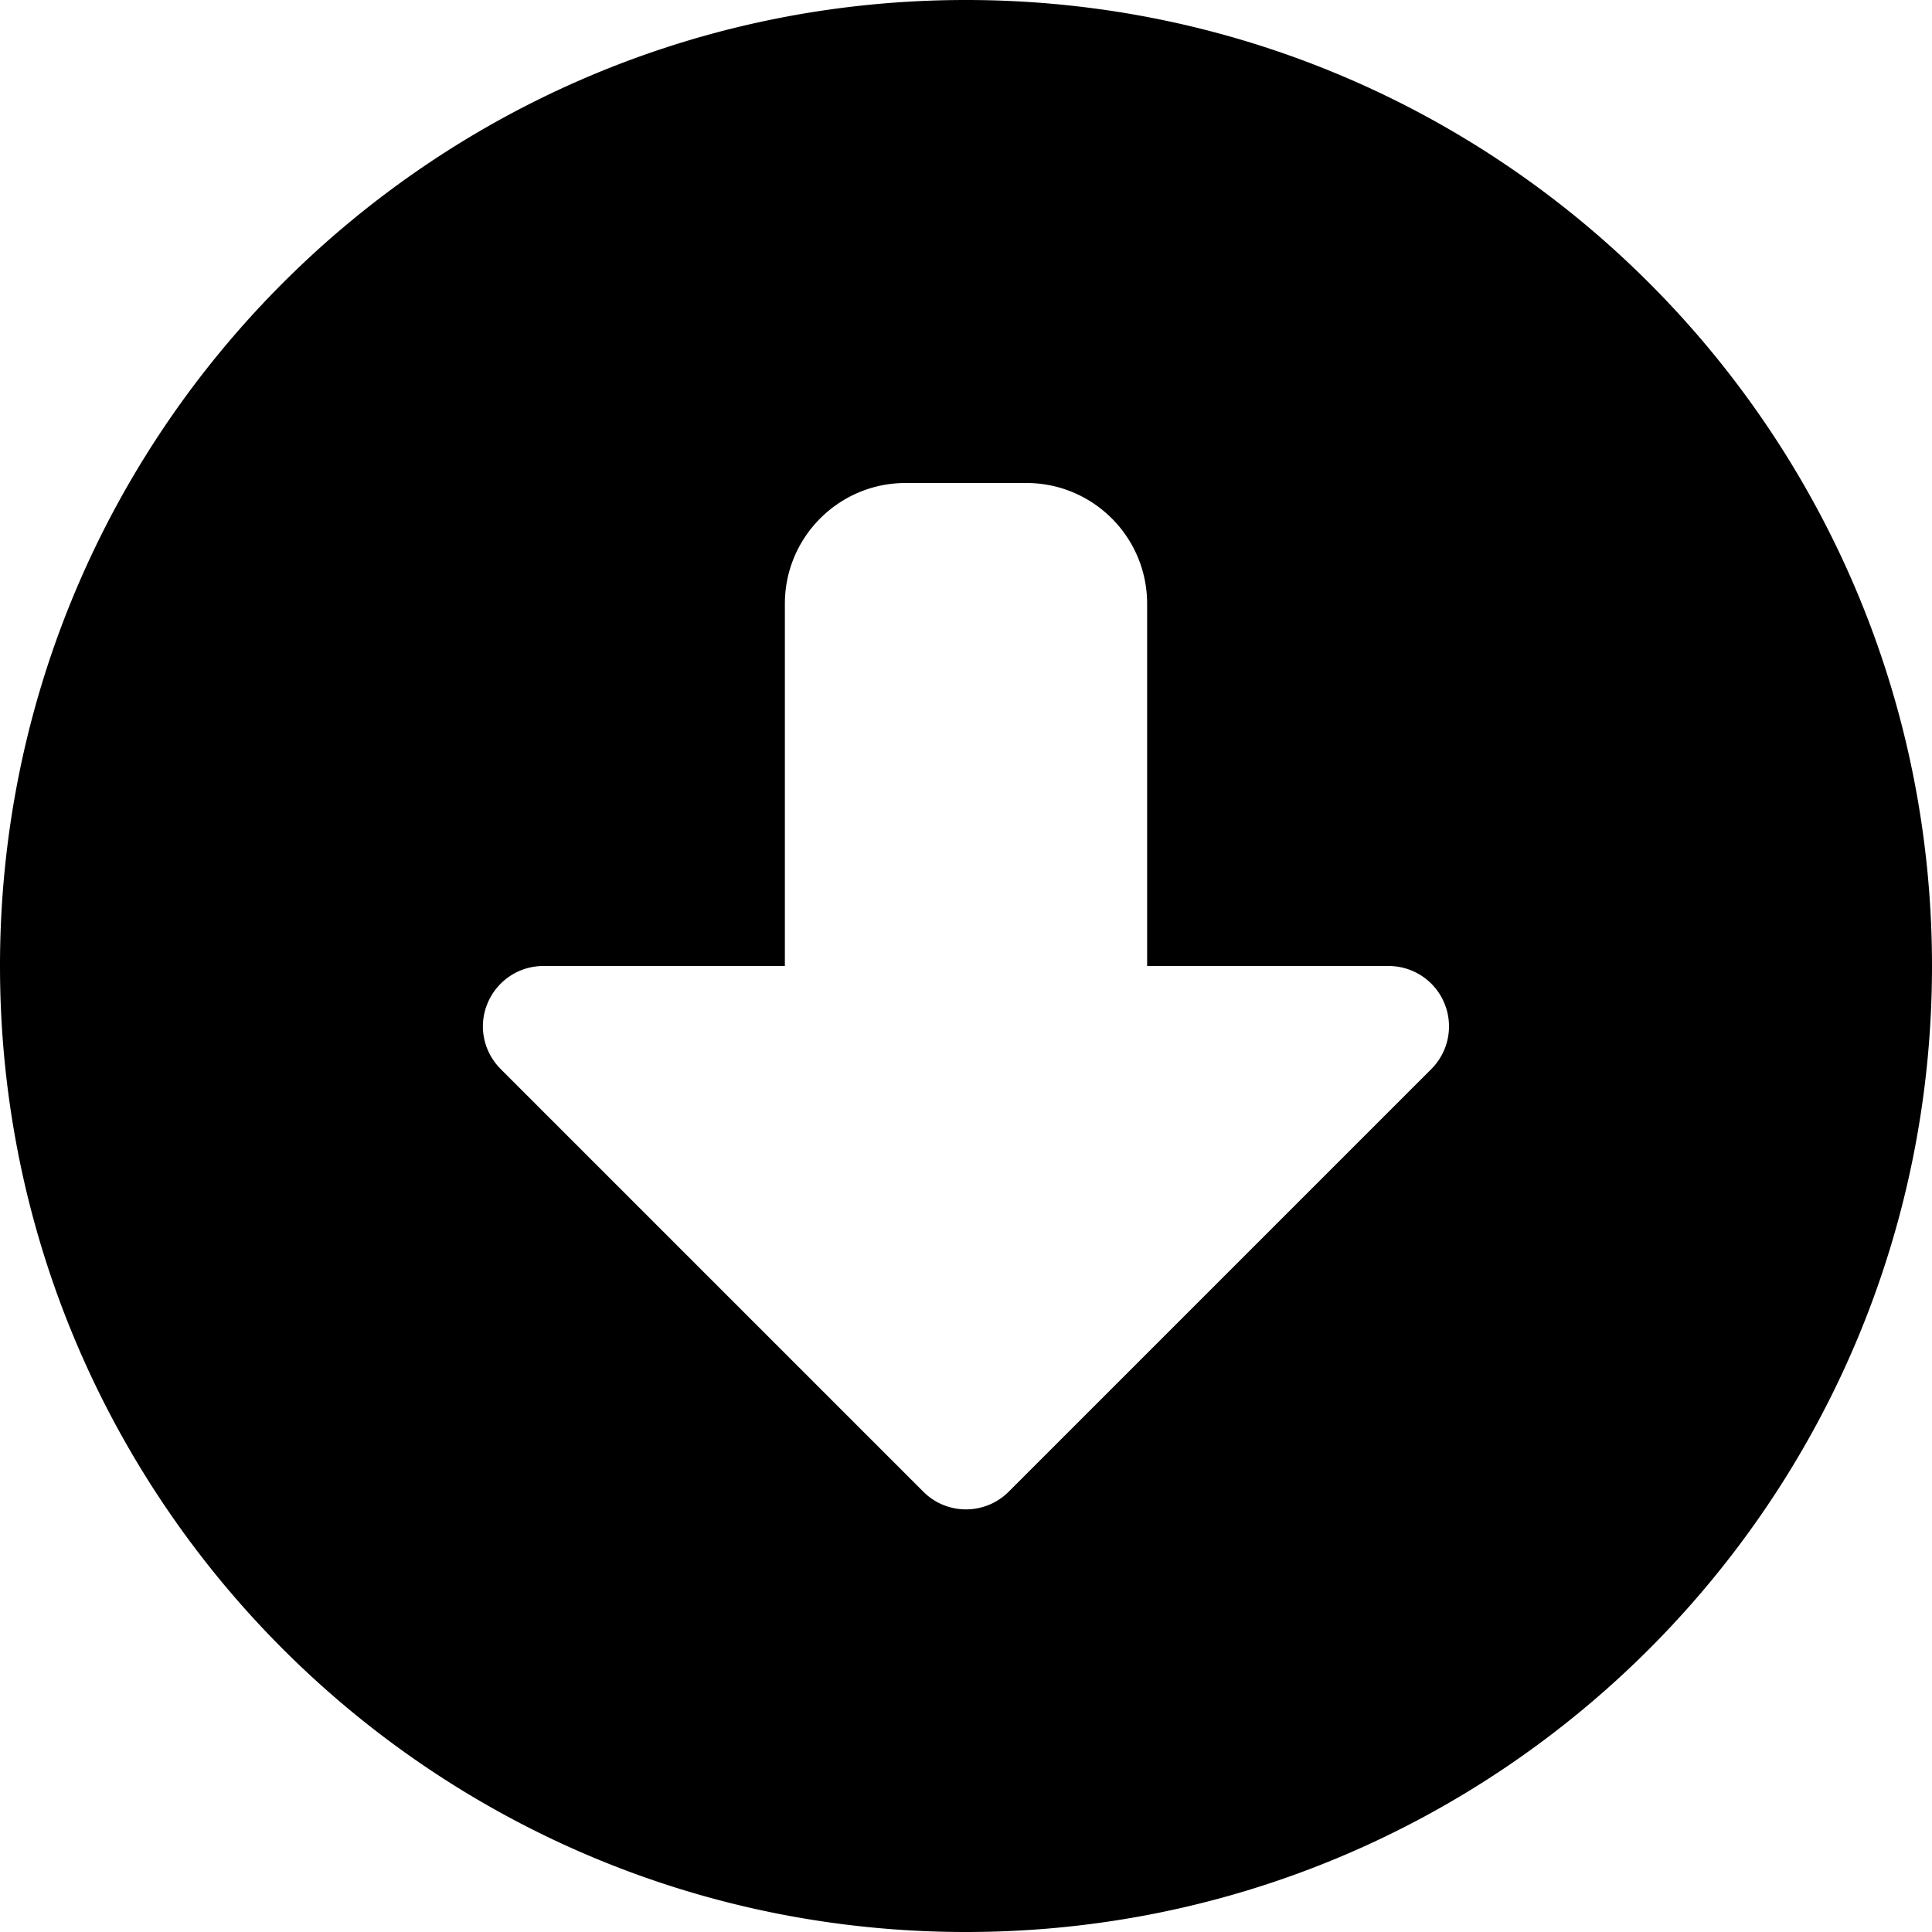
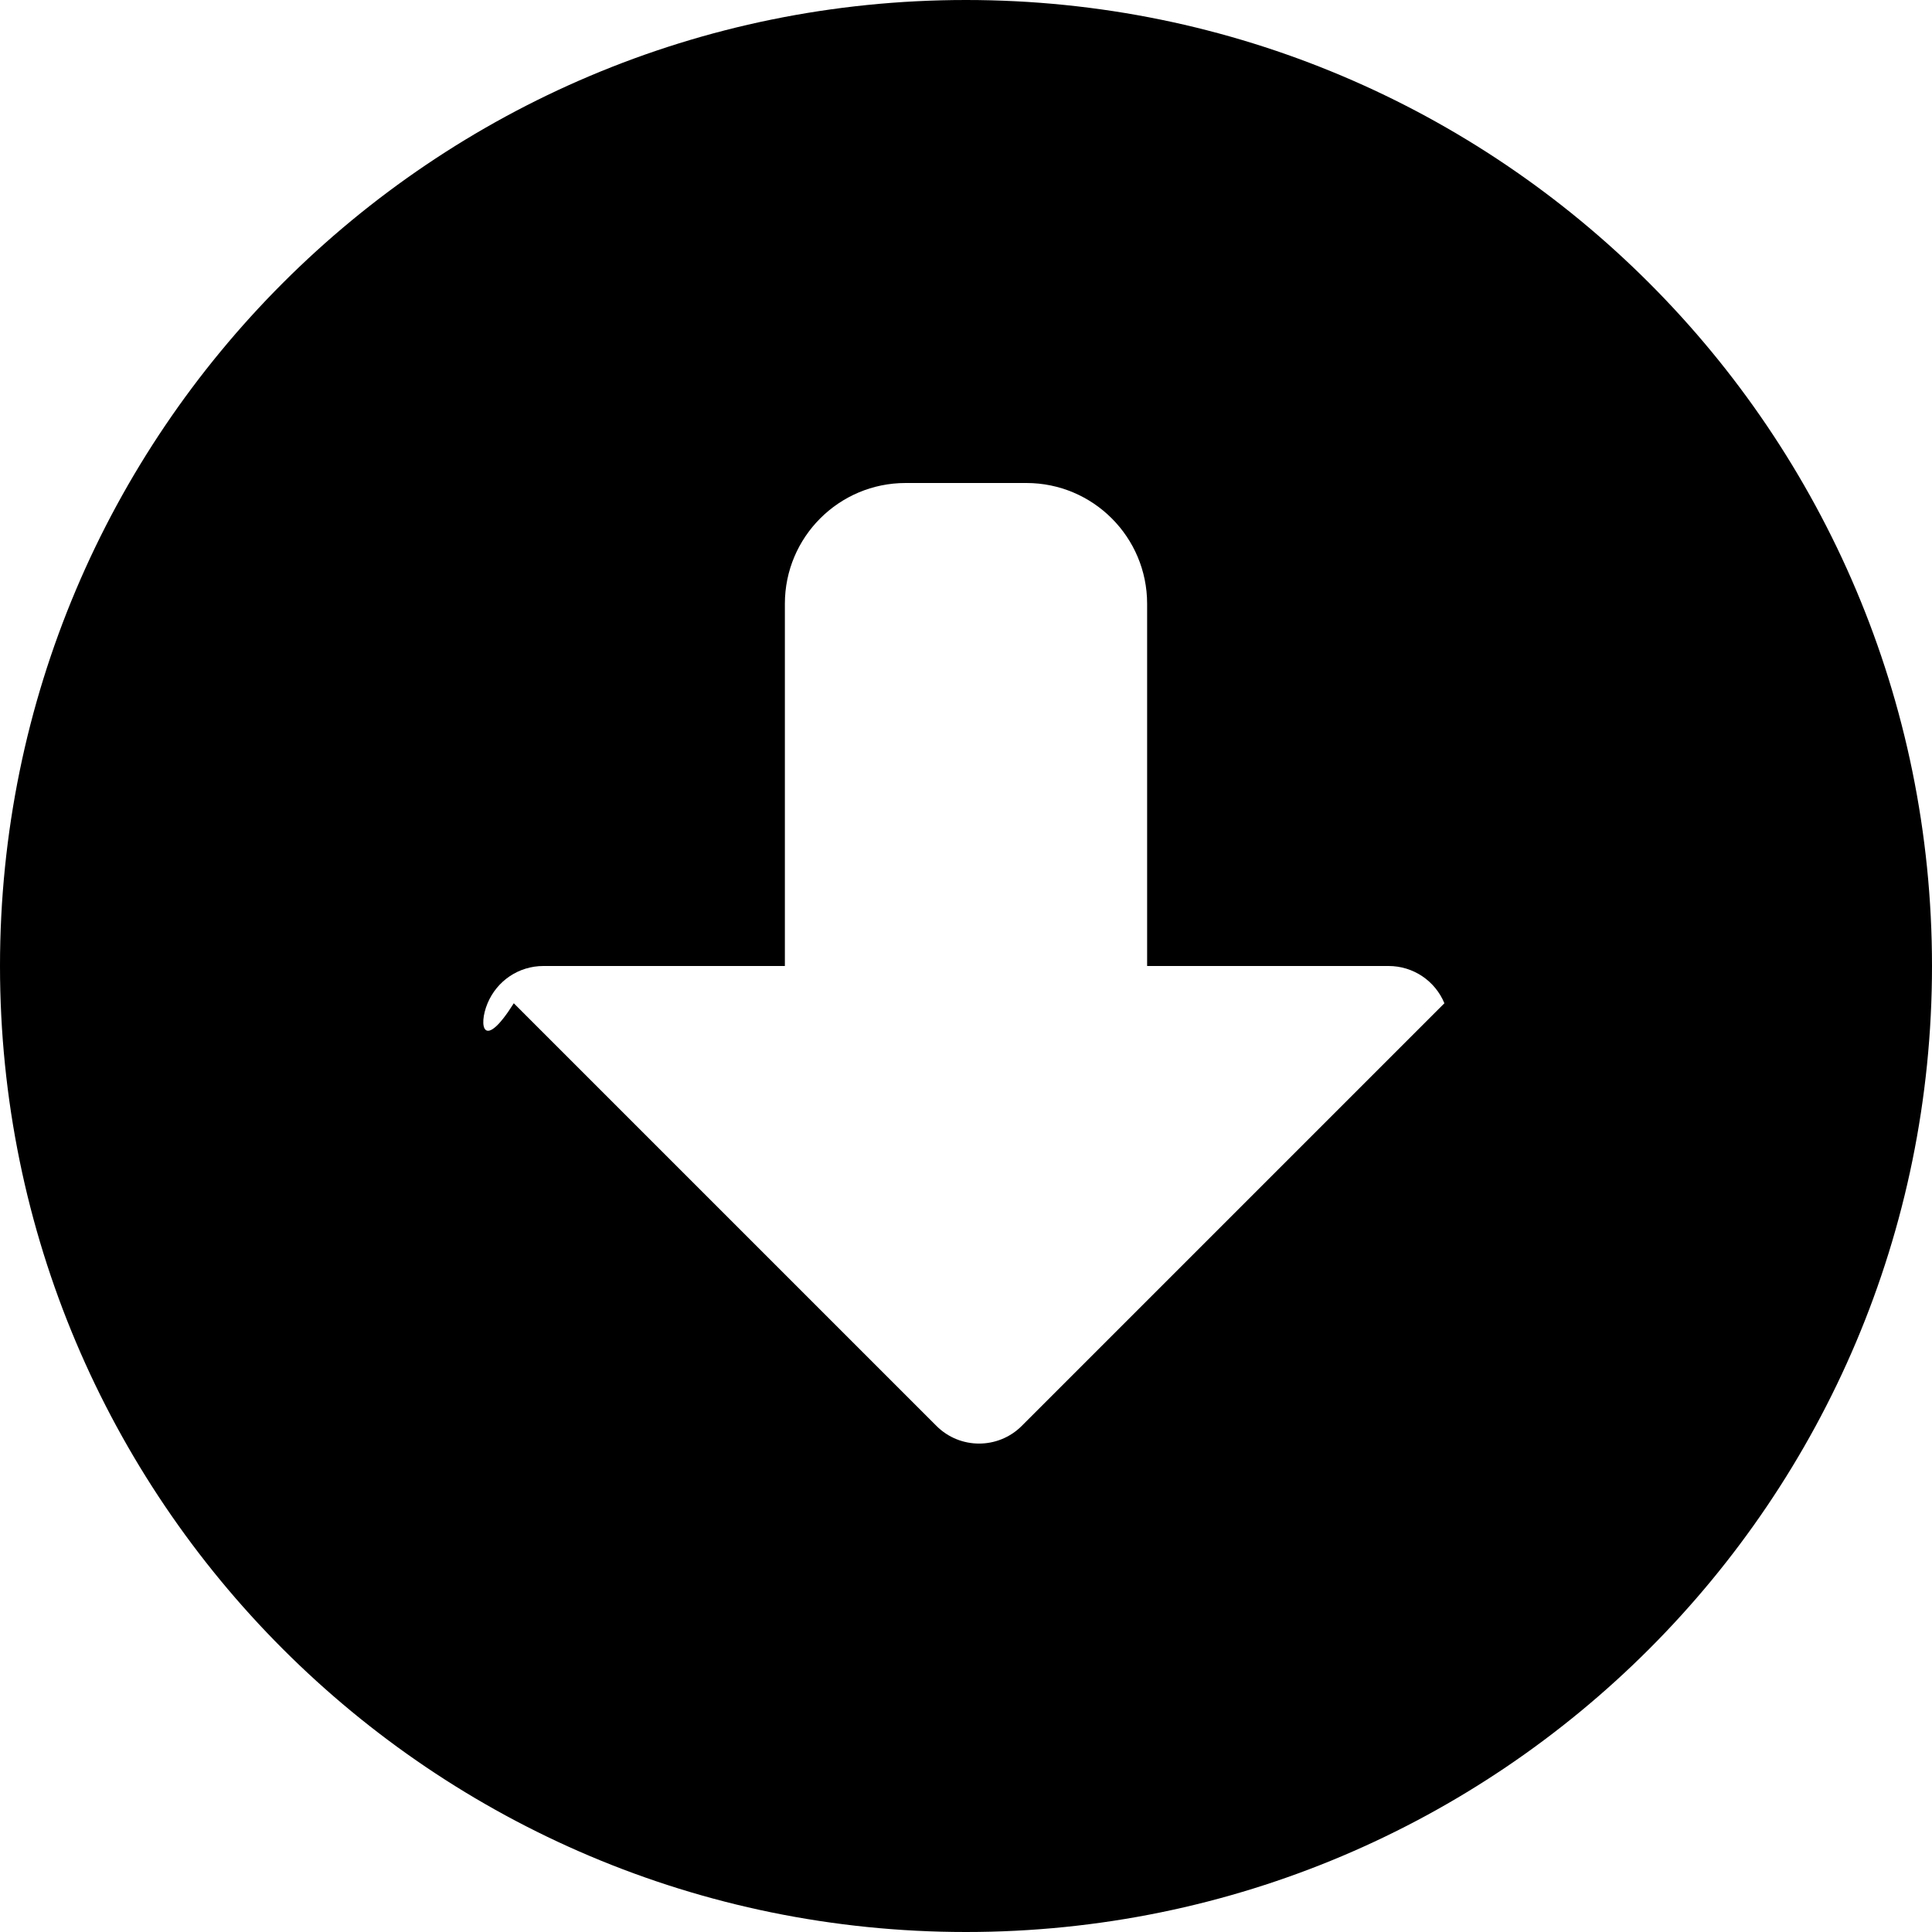
<svg xmlns="http://www.w3.org/2000/svg" viewBox="0 0 512 512">
-   <path d="M256 512c141.4 0 256-114.6 256-256S397.4 0 256 0 0 114.6 0 256s114.6 256 256 256zM129.2 265.9c2.5-6 8.3-9.9 14.8-9.9h64v-96c0-17.67 14.33-32 32-32h32c17.67 0 32 14.33 32 32v96h64c6.469 0 12.31 3.891 14.78 9.875a15.988 15.988 0 0 1-3.469 17.44l-112 112c-6.248 6.248-16.38 6.248-22.62 0l-112-112C128.1 278.7 126.7 271.9 129.2 265.9z" />
+   <path d="M256 512c141.4 0 256-114.6 256-256S397.4 0 256 0 0 114.6 0 256s114.6 256 256 256zM129.2 265.9c2.5-6 8.3-9.9 14.8-9.9h64v-96c0-17.67 14.33-32 32-32h32c17.67 0 32 14.33 32 32v96h64c6.469 0 12.31 3.891 14.78 9.875l-112 112c-6.248 6.248-16.38 6.248-22.62 0l-112-112C128.1 278.7 126.7 271.9 129.2 265.9z" />
</svg>